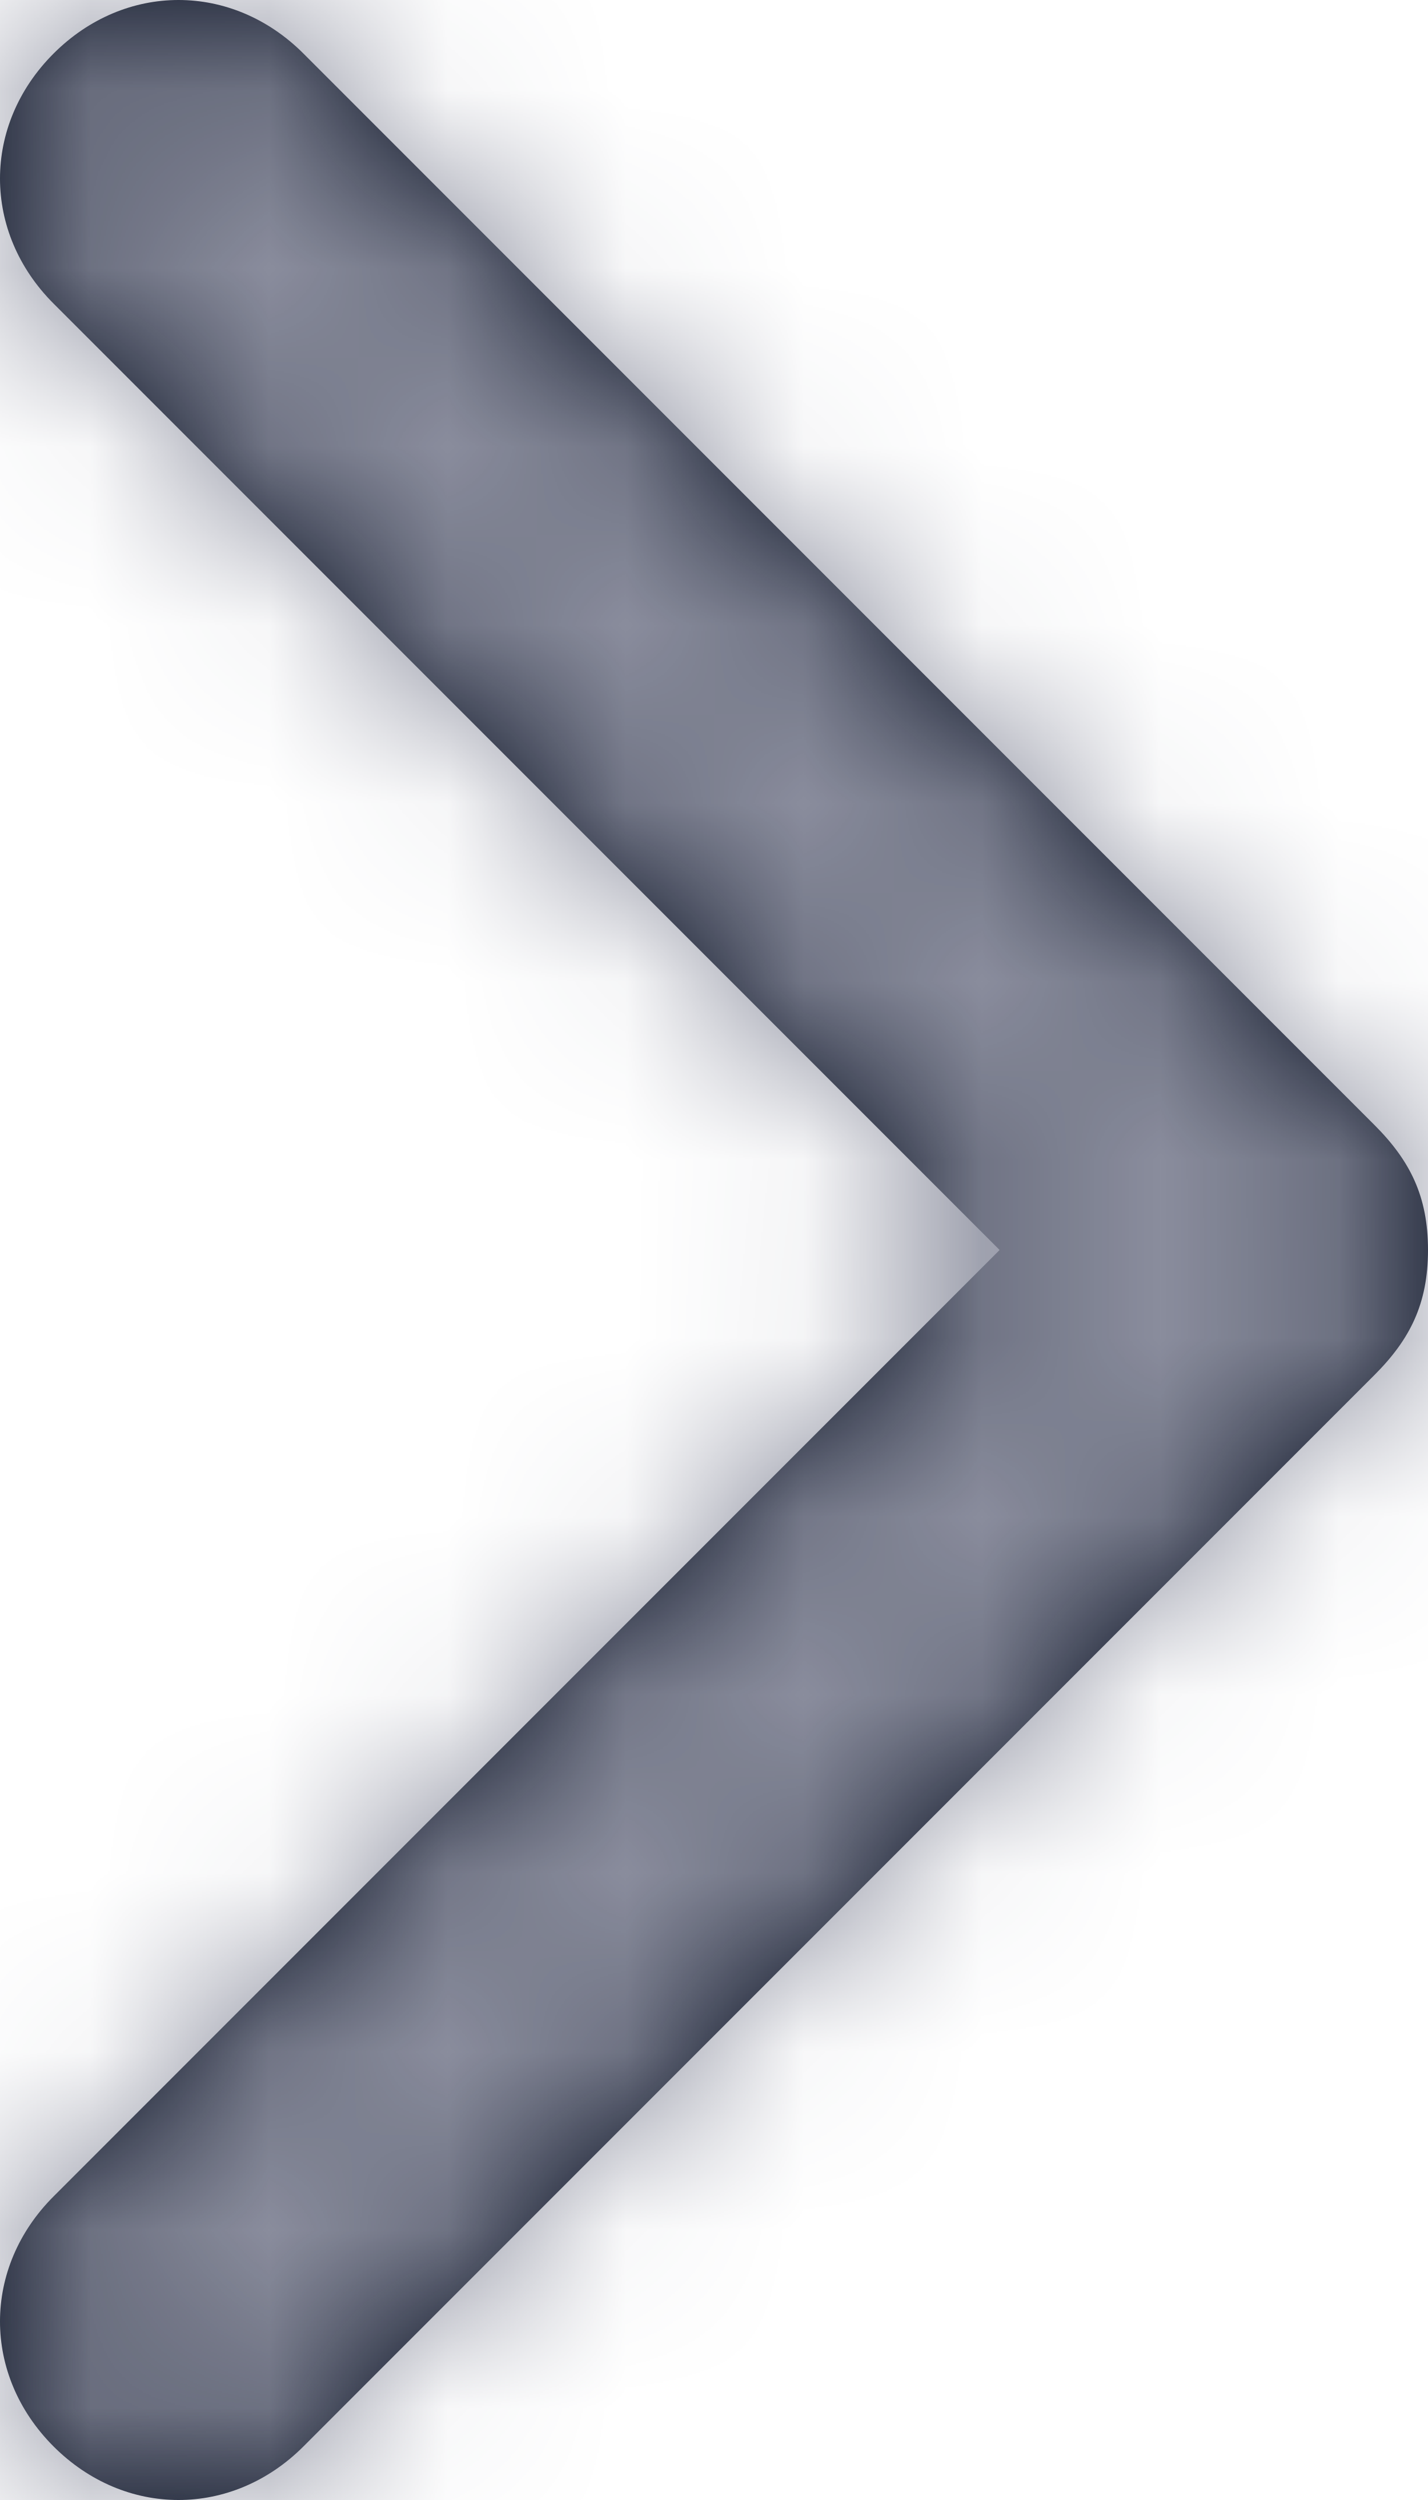
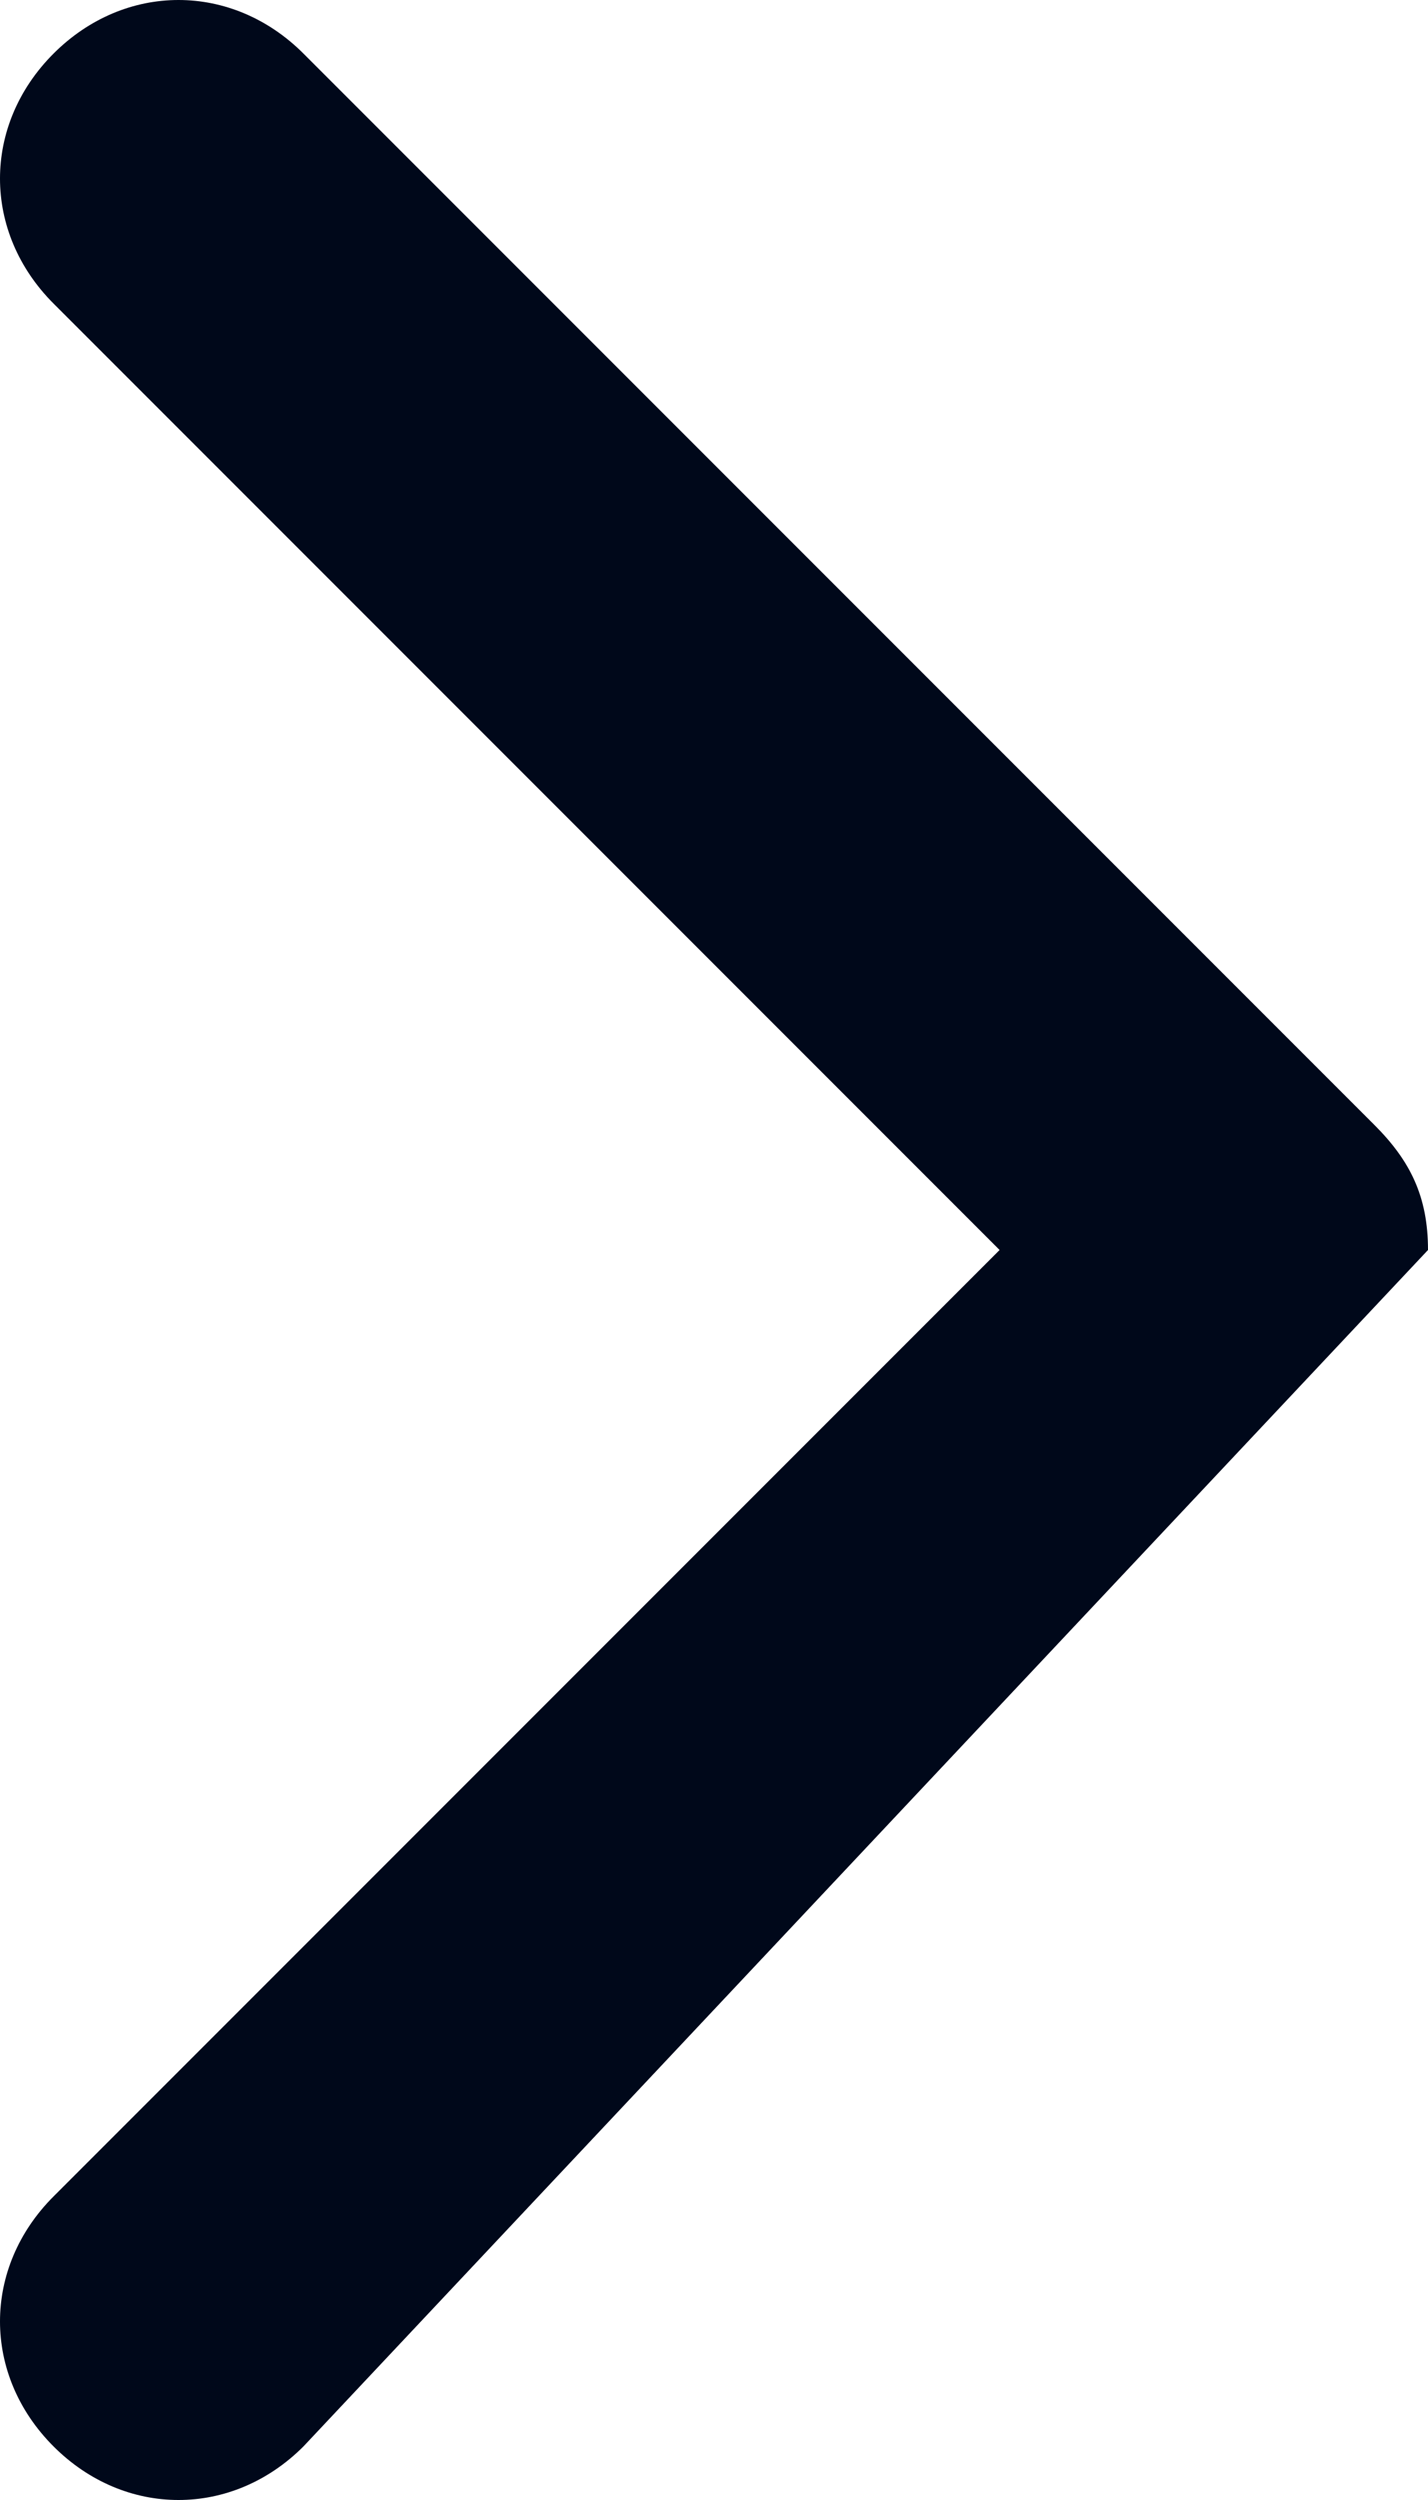
<svg xmlns="http://www.w3.org/2000/svg" xmlns:xlink="http://www.w3.org/1999/xlink" width="8px" height="14px" viewBox="0 0 8 14" version="1.1">
  <title>15384DC7-9EA6-44AA-80A5-4FCD9766954D@2x</title>
  <defs>
-     <path d="M13.7,1.7 L7.7,7.7 C7.5,7.9 7.3,8 7,8 C6.7,8 6.5,7.9 6.3,7.7 L0.3,1.7 C-0.1,1.3 -0.1,0.7 0.3,0.3 C0.7,-0.1 1.3,-0.1 1.7,0.3 L7,5.6 L12.3,0.3 C12.7,-0.1 13.3,-0.1 13.7,0.3 C14.1,0.7 14.1,1.3 13.7,1.7 Z" id="path-1" />
+     <path d="M13.7,1.7 L7.7,7.7 C7.5,7.9 7.3,8 7,8 L0.3,1.7 C-0.1,1.3 -0.1,0.7 0.3,0.3 C0.7,-0.1 1.3,-0.1 1.7,0.3 L7,5.6 L12.3,0.3 C12.7,-0.1 13.3,-0.1 13.7,0.3 C14.1,0.7 14.1,1.3 13.7,1.7 Z" id="path-1" />
  </defs>
  <g id="Page-1" stroke="none" stroke-width="1" fill="none" fill-rule="evenodd">
    <g id="03.0D-SignUP-Step2" transform="translate(-642, -424)">
      <g id="Group-4" transform="translate(479, 345)">
        <g id="Group-2" transform="translate(19, 30)">
          <g id="Group-11" transform="translate(11, 44)">
            <g id="Icons-/-General-/-Chevron-Down" transform="translate(137, 12) rotate(-90) translate(-137, -12) translate(125, 0)">
              <g transform="translate(5, 8)">
                <mask id="mask-2" fill="white">
                  <use xlink:href="#path-1" />
                </mask>
                <use id="Mask" fill="#00081A" fill-rule="nonzero" xlink:href="#path-1" />
                <g id="Color" mask="url(#mask-2)" fill="#8A8D9D">
                  <g transform="translate(-5, -8)" id="Color-/-face-violet">
-                     <rect x="0" y="0" width="24" height="24" />
-                   </g>
+                     </g>
                </g>
              </g>
            </g>
          </g>
        </g>
      </g>
    </g>
  </g>
</svg>